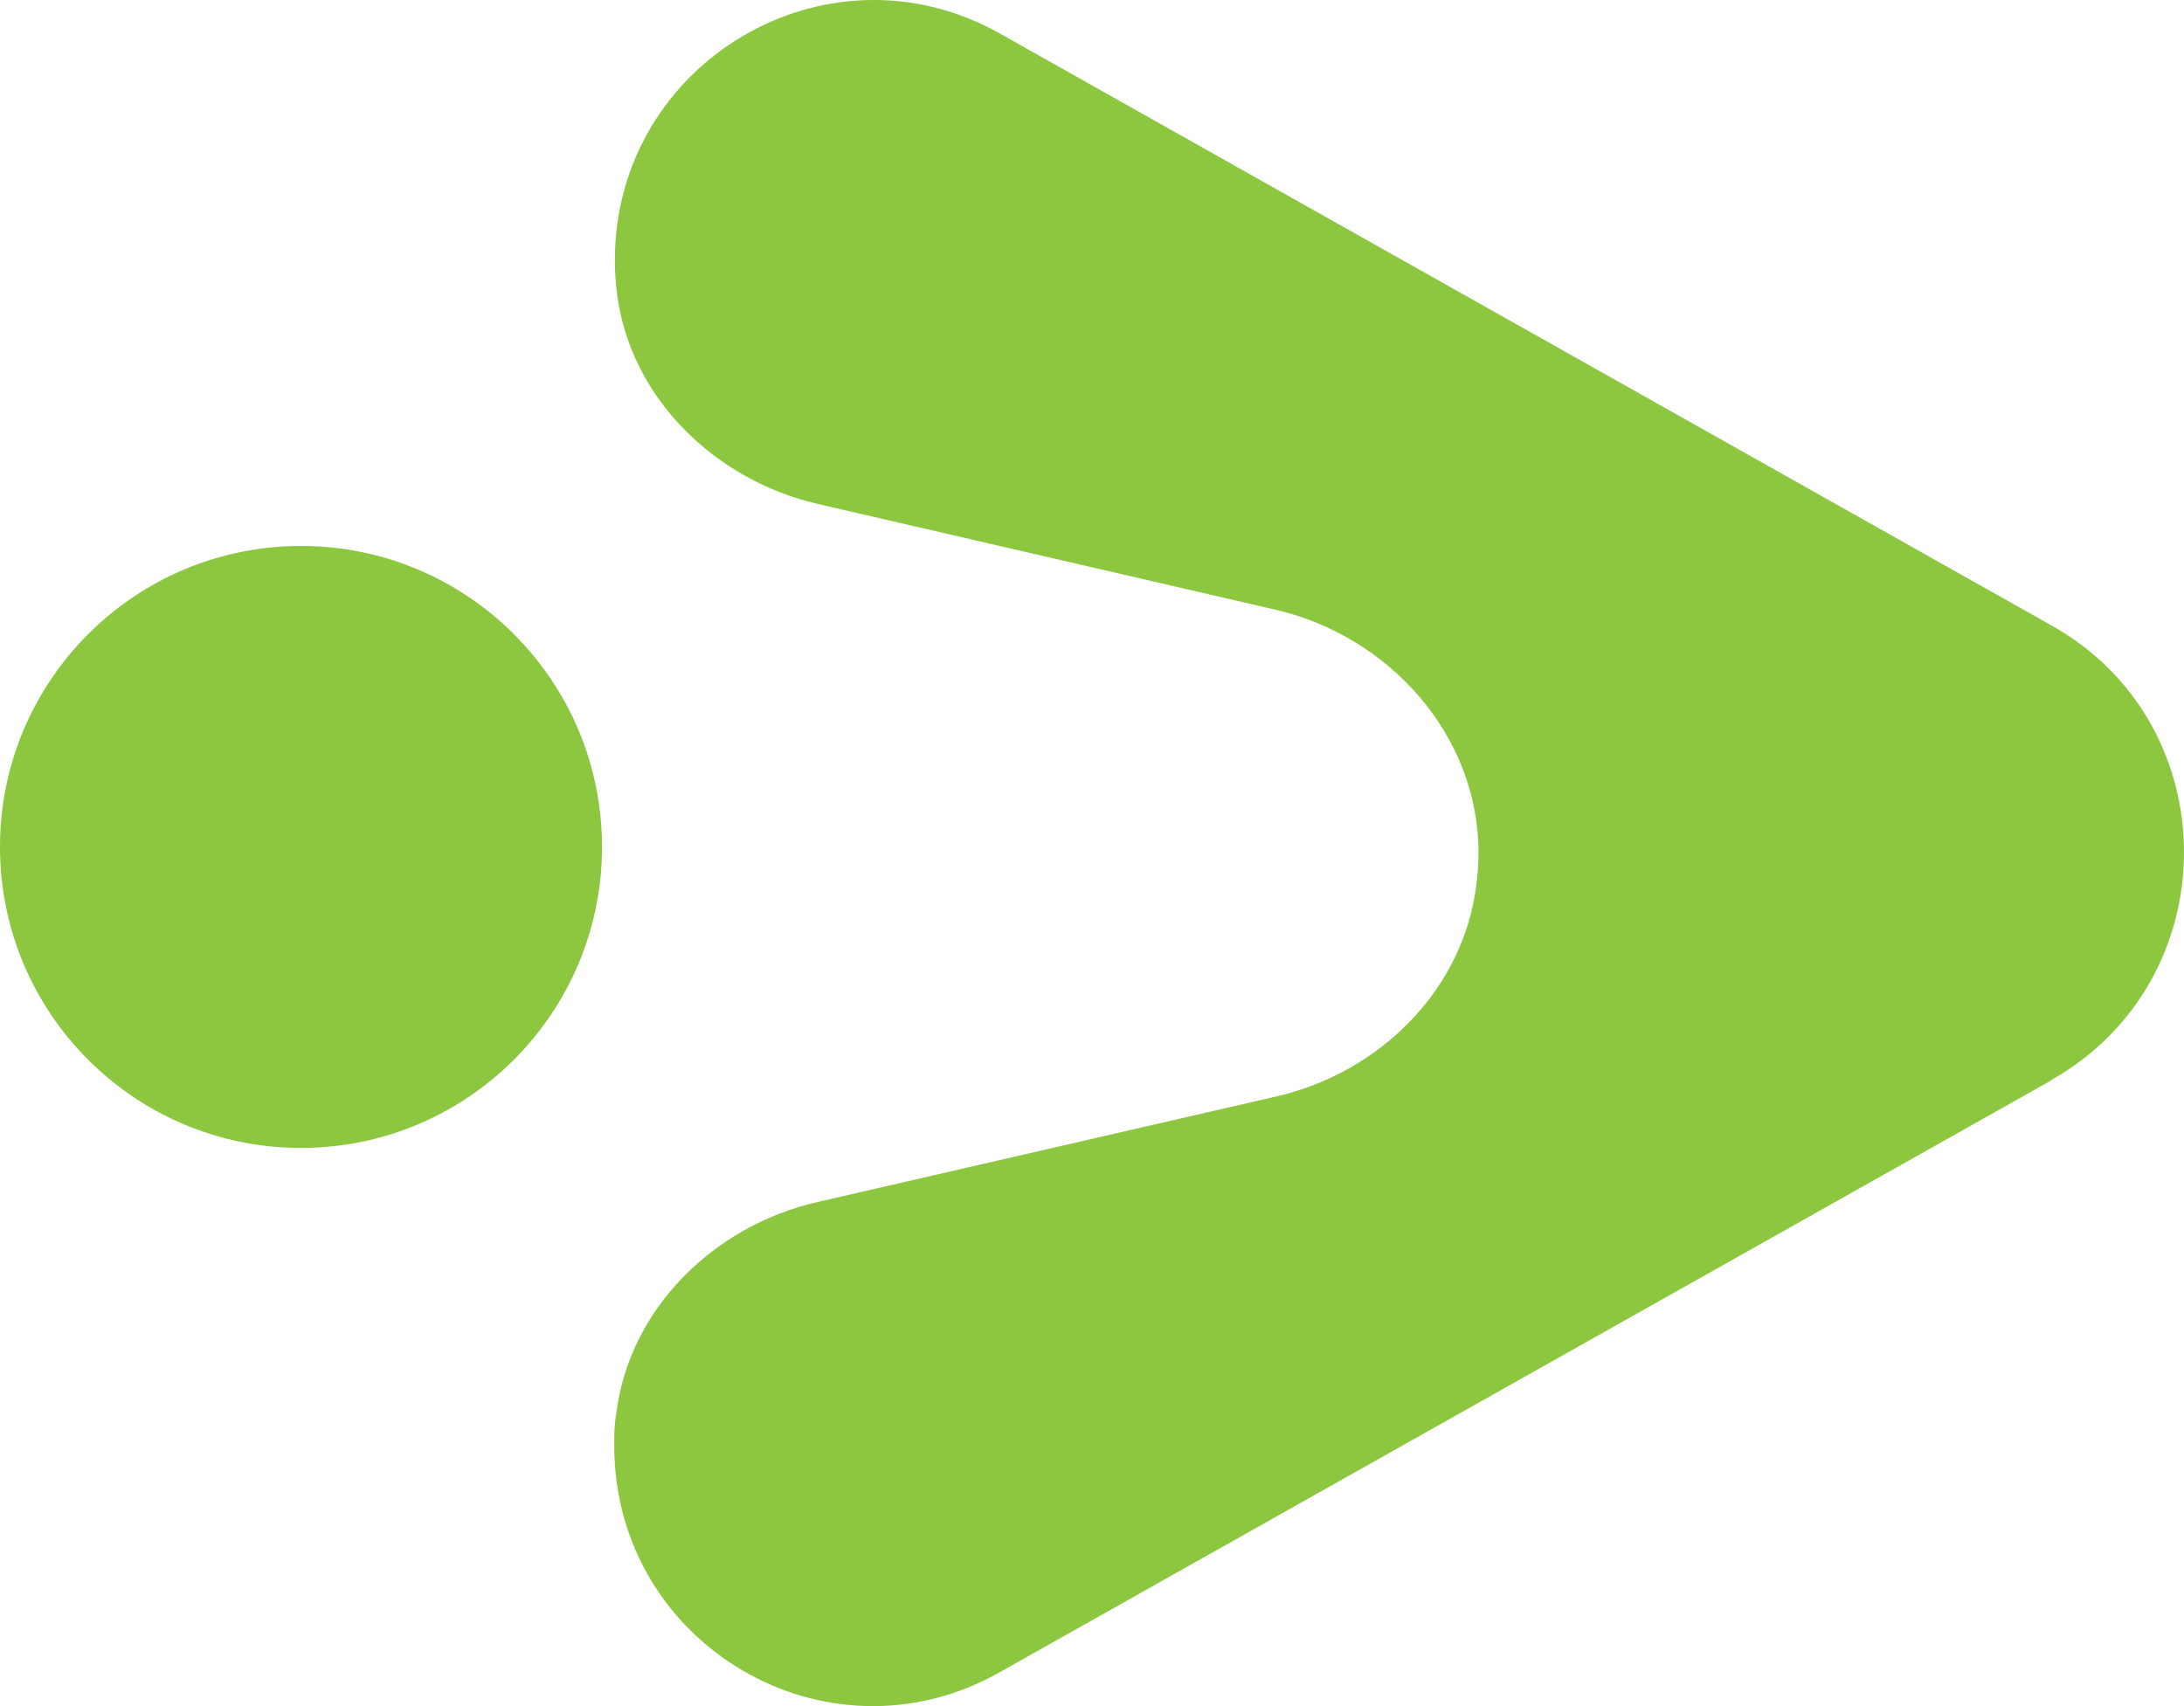
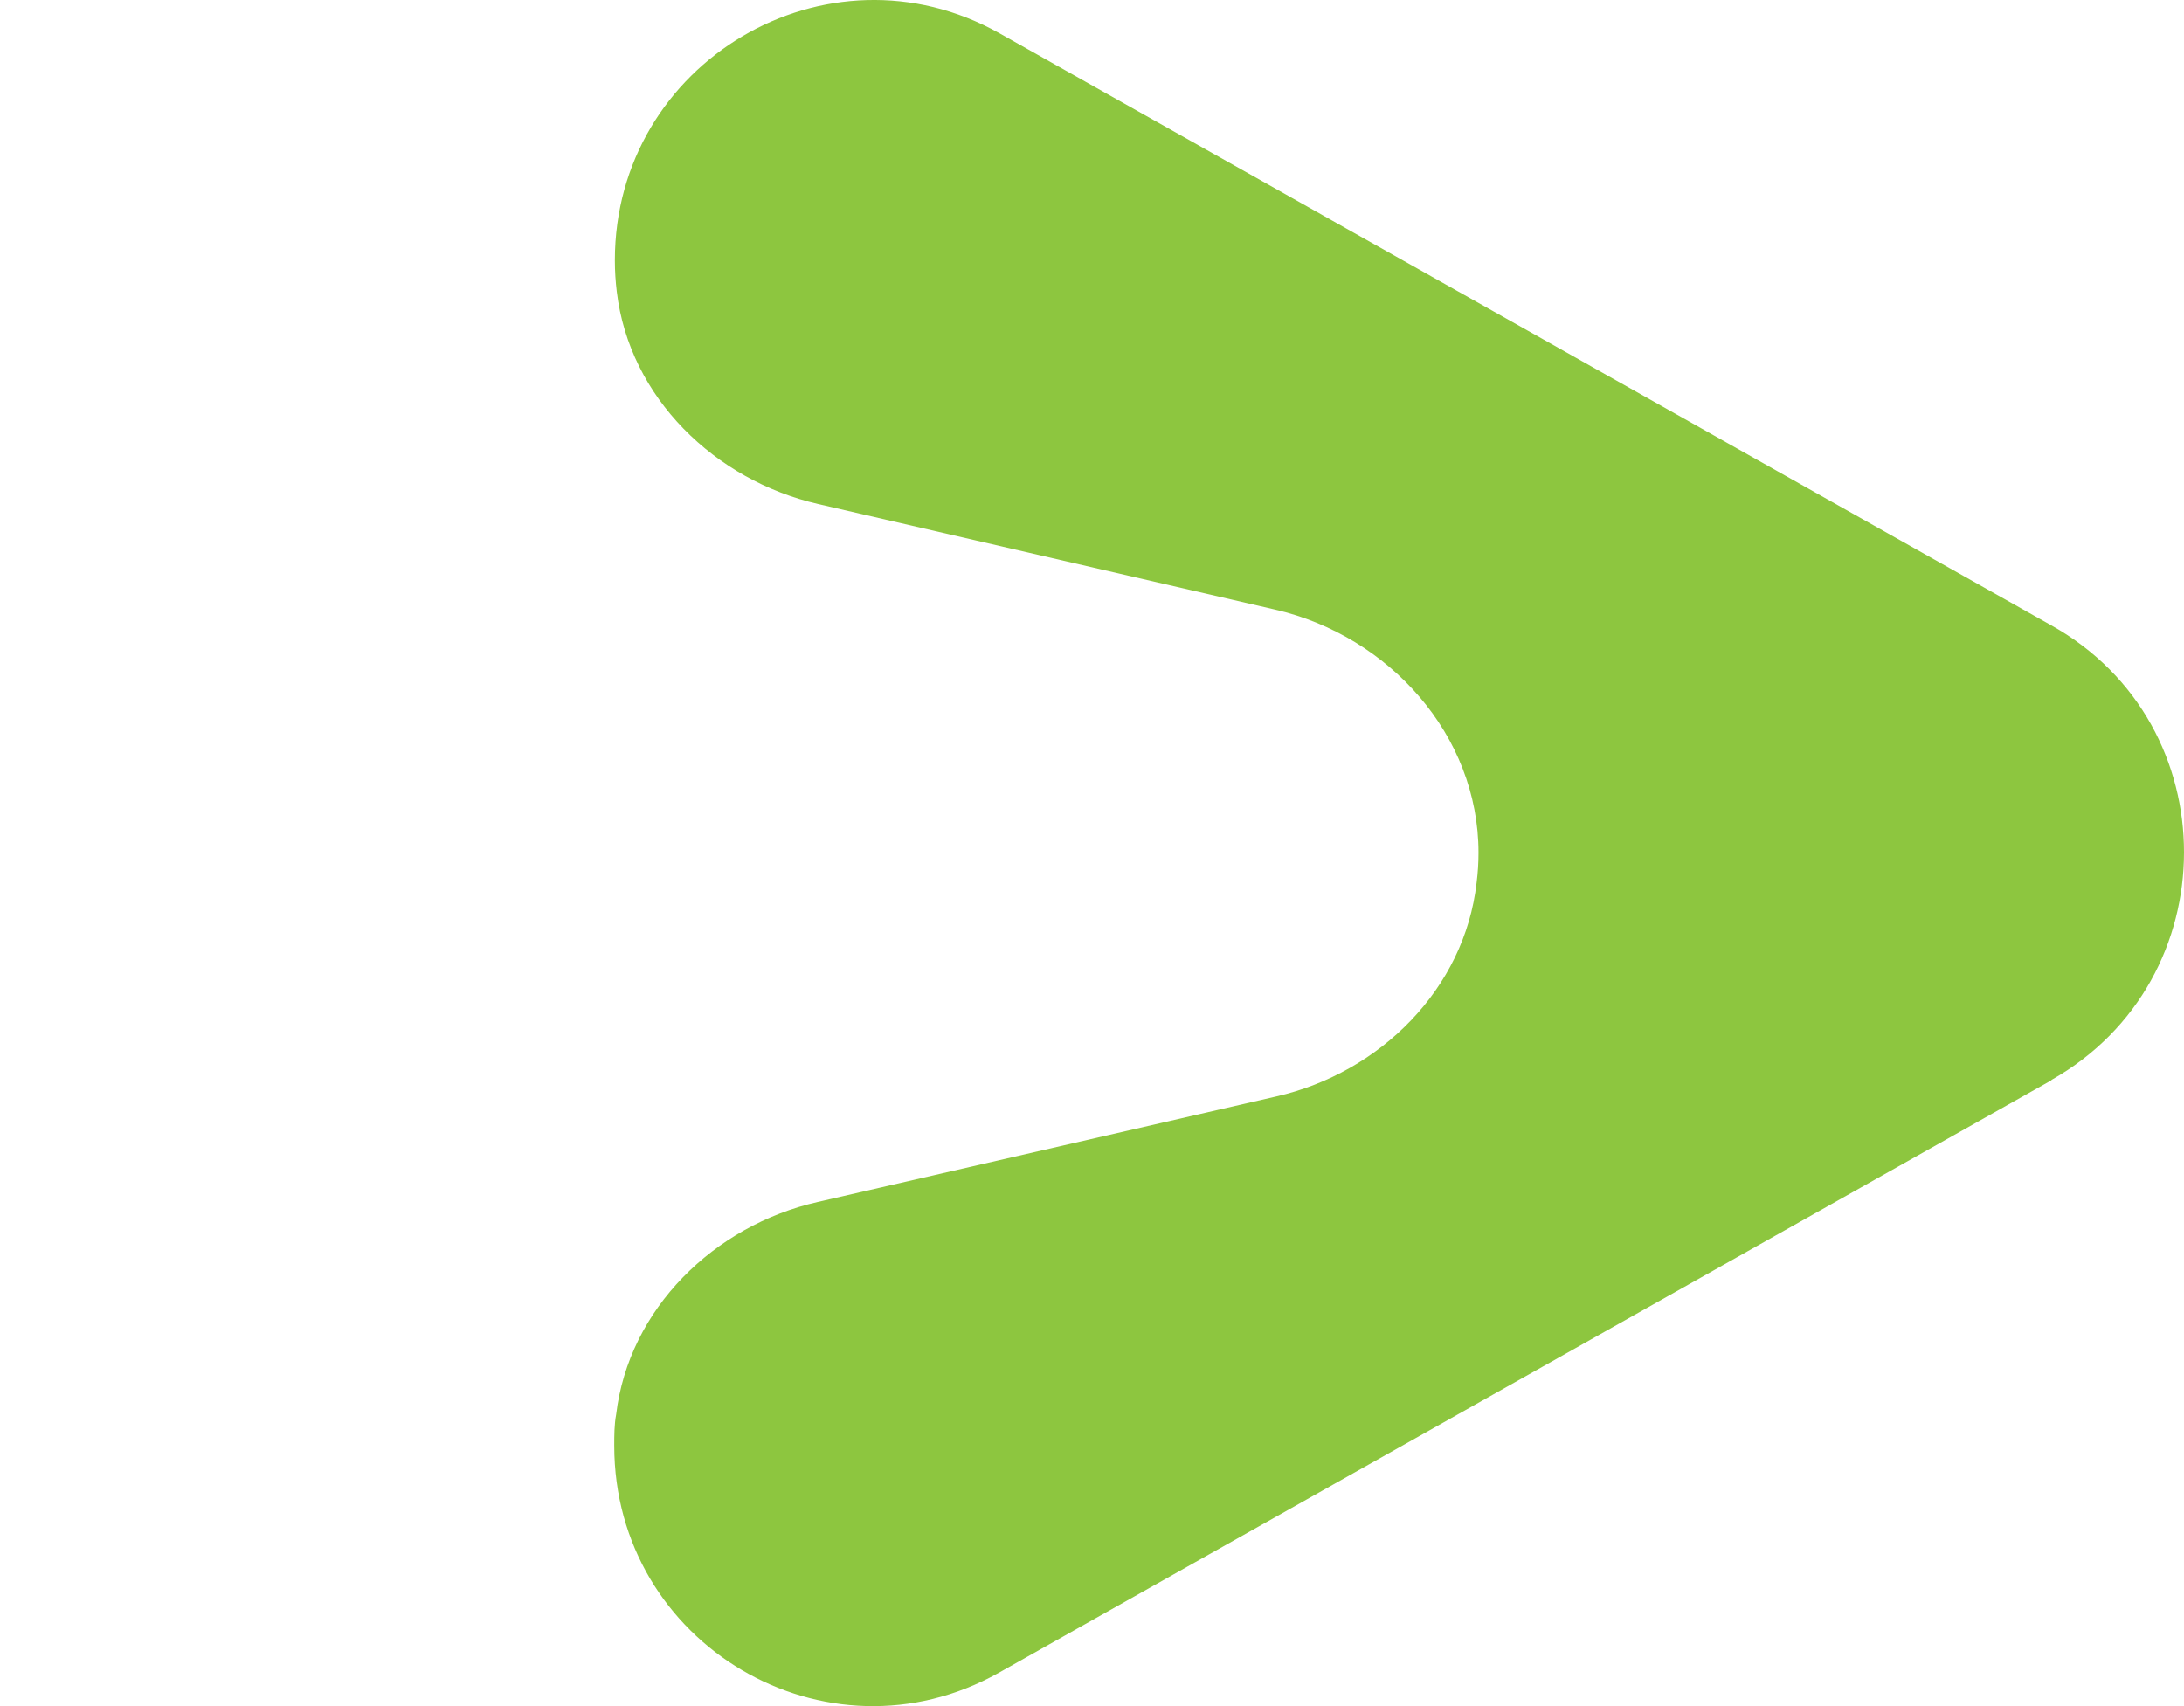
<svg xmlns="http://www.w3.org/2000/svg" width="32" height="25" viewBox="0 0 32 25" fill="none">
  <path d="M30.053 15.832L14.633 24.512C12.11 25.927 9 24.099 9 21.184C9 21.034 9 20.875 9.028 20.725C9.214 19.178 10.462 17.959 11.98 17.613L18.702 16.066C20.22 15.719 21.459 14.491 21.635 12.935C21.654 12.785 21.663 12.645 21.663 12.495C21.663 10.77 20.35 9.317 18.684 8.933L11.989 7.386C10.48 7.039 9.223 5.83 9.037 4.274C9.019 4.124 9.009 3.974 9.009 3.815C9.009 0.909 12.119 -0.928 14.643 0.487L30.062 9.167C32.651 10.62 32.641 14.36 30.062 15.822L30.053 15.832Z" fill="#8DC63F" />
-   <path d="M4.41 16.821C6.846 16.821 8.821 14.846 8.821 12.41C8.821 9.975 6.846 8 4.41 8C1.975 8 0 9.975 0 12.41C0 14.846 1.975 16.821 4.41 16.821Z" fill="#8DC63F" />
</svg>